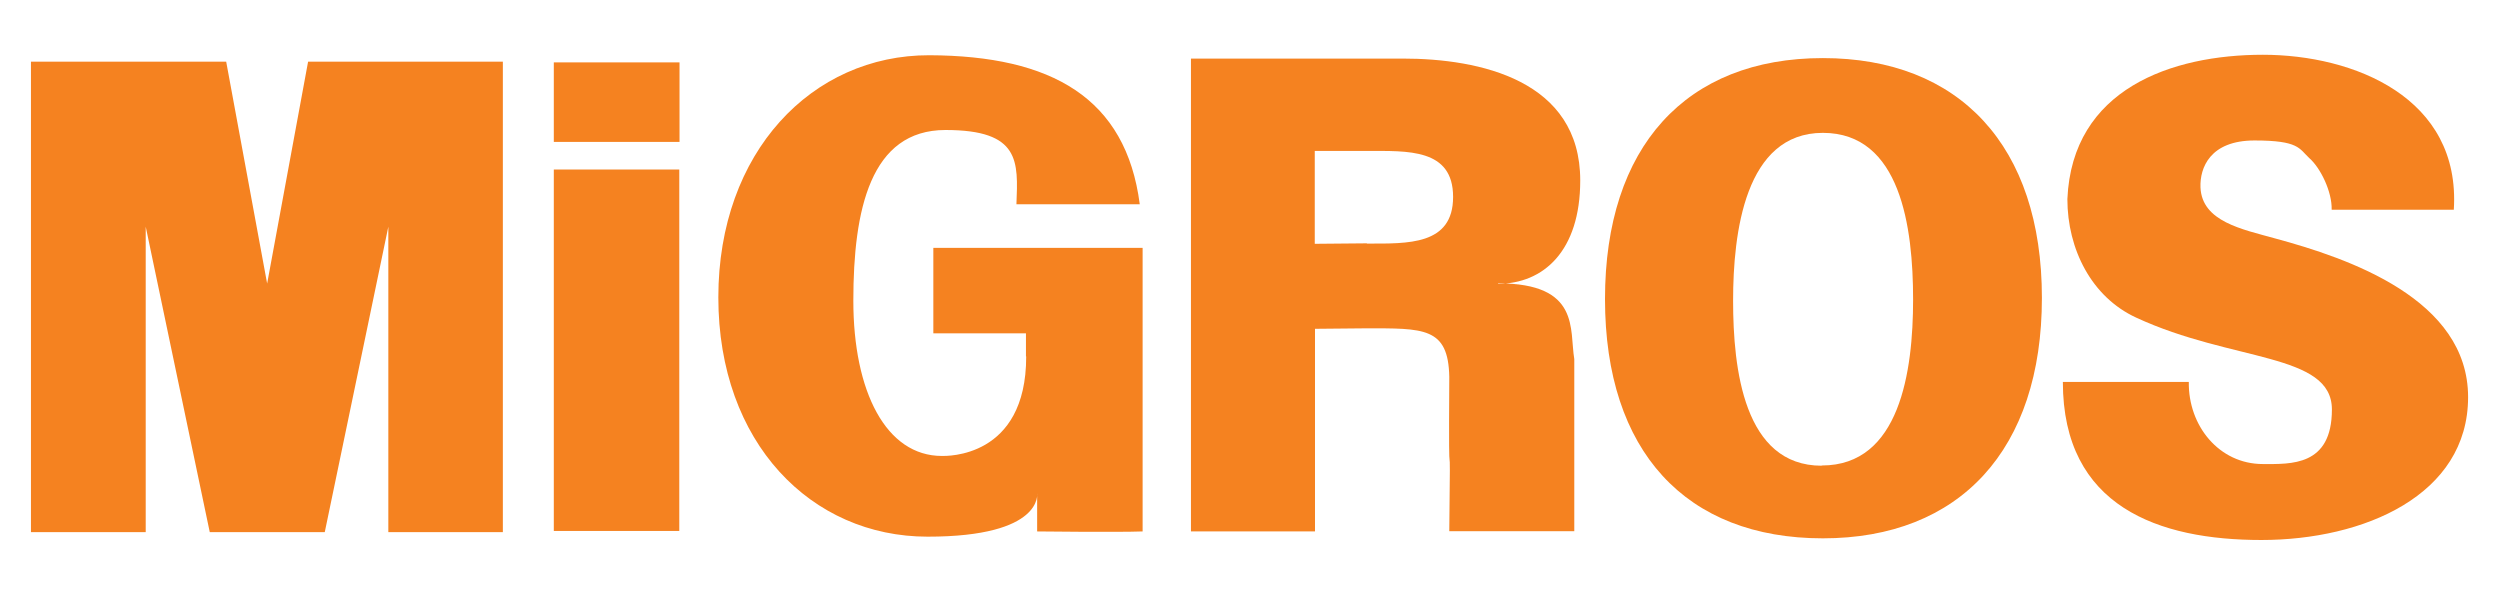
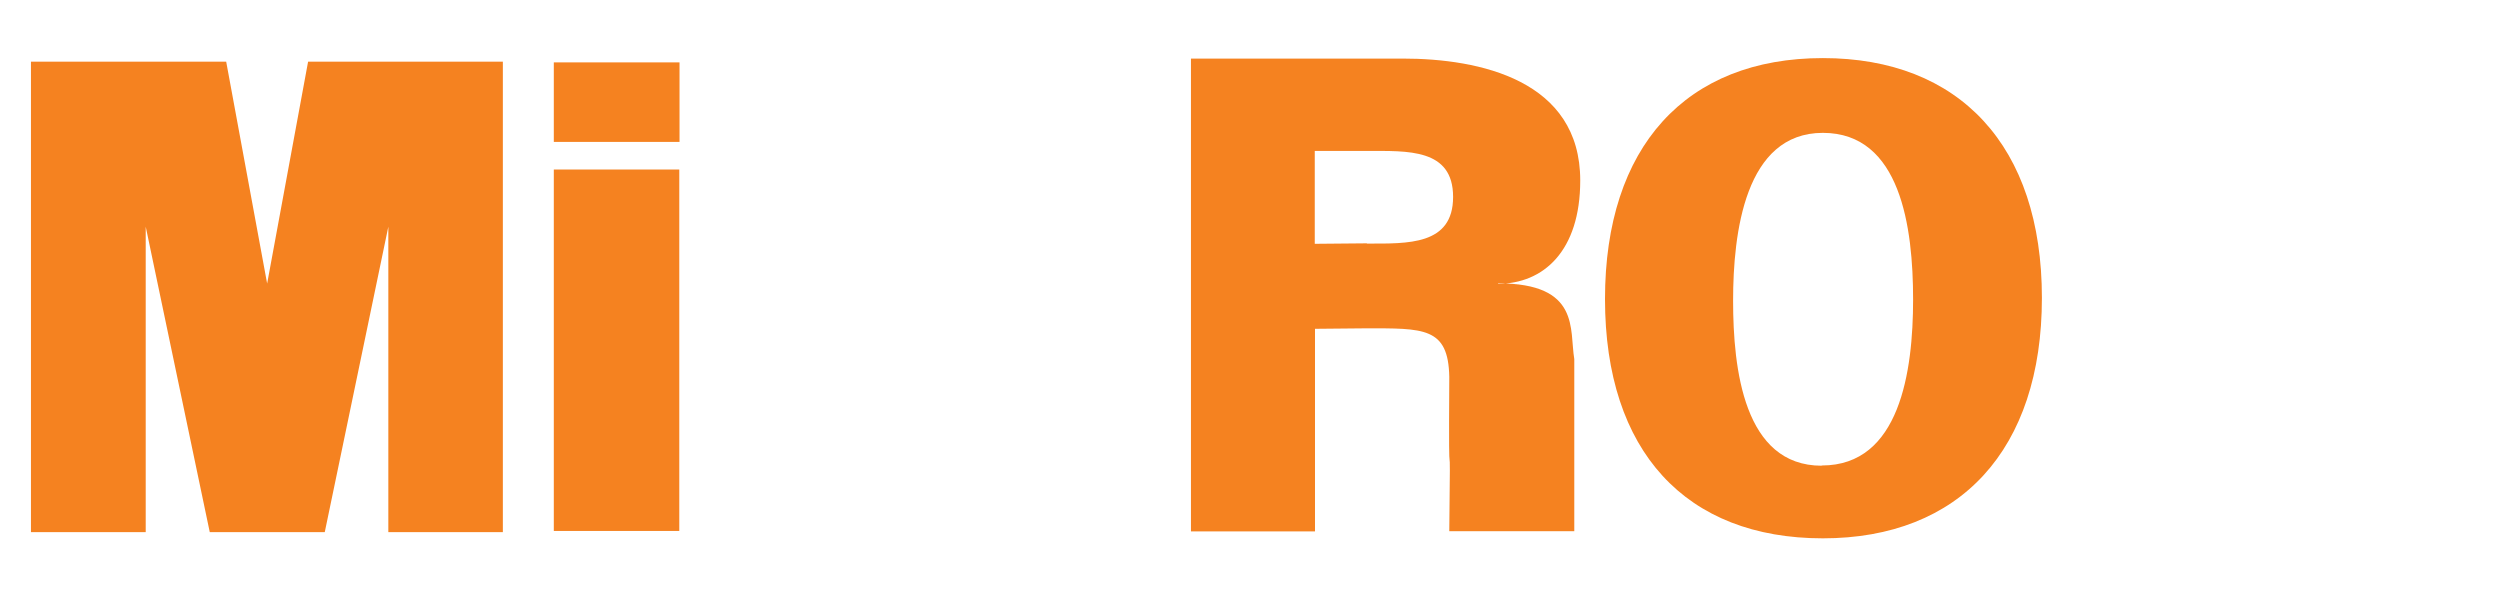
<svg xmlns="http://www.w3.org/2000/svg" id="Layer_1" version="1.1" viewBox="0 0 1050 250">
  <defs>
    <style>
      .st0, .st1 {
        fill: #f58220;
      }

      .st1 {
        fill-rule: evenodd;
      }
    </style>
  </defs>
  <g id="Migros">
    <g>
      <path class="st0" d="M61.2,223.5V95.2l26.9,128.3h48.3c0-.1,26.7-128.3,26.7-128.3v128.3h48.1V25.9h-81.8l-17.2,93.2-17.2-93.2H13v197.6h48.2Z" />
-       <path class="st1" d="M1030.6,88.1c3-47.1-42-65.1-80.2-65.1s-80.1,14.3-82.1,60.6c0,21.1,10.2,41.2,28.9,49.8,40.3,18.7,82.2,14.7,82.2,38.6s-17.3,22.9-29,22.9c-18.4,0-31.4-16.1-31.1-34.5h-52.9c0,52.5,40.4,66.4,83.4,66.4s86.8-18.8,86.8-60-50.1-58.3-81.2-66.7c-13.6-3.8-30.6-7-31.2-21.4-.3-8.2,4-19.7,22.7-19.7s18.7,3.4,23,7.4c4.7,4.1,9.6,14.1,9.4,21.7h51.3,0Z" />
      <rect class="st0" x="232.6" y="26.2" width="52.8" height="33.4" />
-       <path class="st1" d="M431,149.8c0,42.8-33.7,41.7-35.4,41.7-23.4,0-37.2-26.9-37.2-65.2s7.2-71.7,38.7-71.7,30.5,13.2,29.8,31.2h51.8c-5.8-44.7-37-62.4-88.4-62.6-49.2-.1-88.6,40.6-88.6,101.7s39,100.5,87.9,100.5,46-18.3,46-18.3v16.1s34,.4,44.3,0v-119.1h-87.9v35.9h38.9v9.7h.1Z" />
      <path class="st1" d="M765.6,24.4c-57.5,0-91.5,37.2-91.5,101.2s34,100.5,91.5,100.5,92-37.2,92-101-34.6-100.7-92-100.7ZM765.1,195.6c-32.7,0-37.2-40.7-37.2-69.3s5-70.5,37.7-70.5,37.9,39.7,37.9,70-5.6,69.7-38.3,69.7h-.1Z" />
      <rect class="st0" x="232.6" y="71.2" width="52.7" height="151.8" />
      <path class="st1" d="M629.1,119.2c19.1,0,34.6-13.7,34.6-43.4,0-42.1-42.1-51.2-74.6-51.2h-88.9v198.6h52.1v-85.1l21.1-.2c24.5,0,34.9-.6,35.3,20.4-.4,63.6.7,7.4,0,64.8h52.5v-72.3c-2.1-12.3,2.7-31.8-32-31.8v.2h0ZM574.1,102.2l-21.9.2v-39h21.9c17.1,0,36.2-1.1,36.2,19.3s-19.1,19.6-36.2,19.6h0Z" />
    </g>
  </g>
</svg>